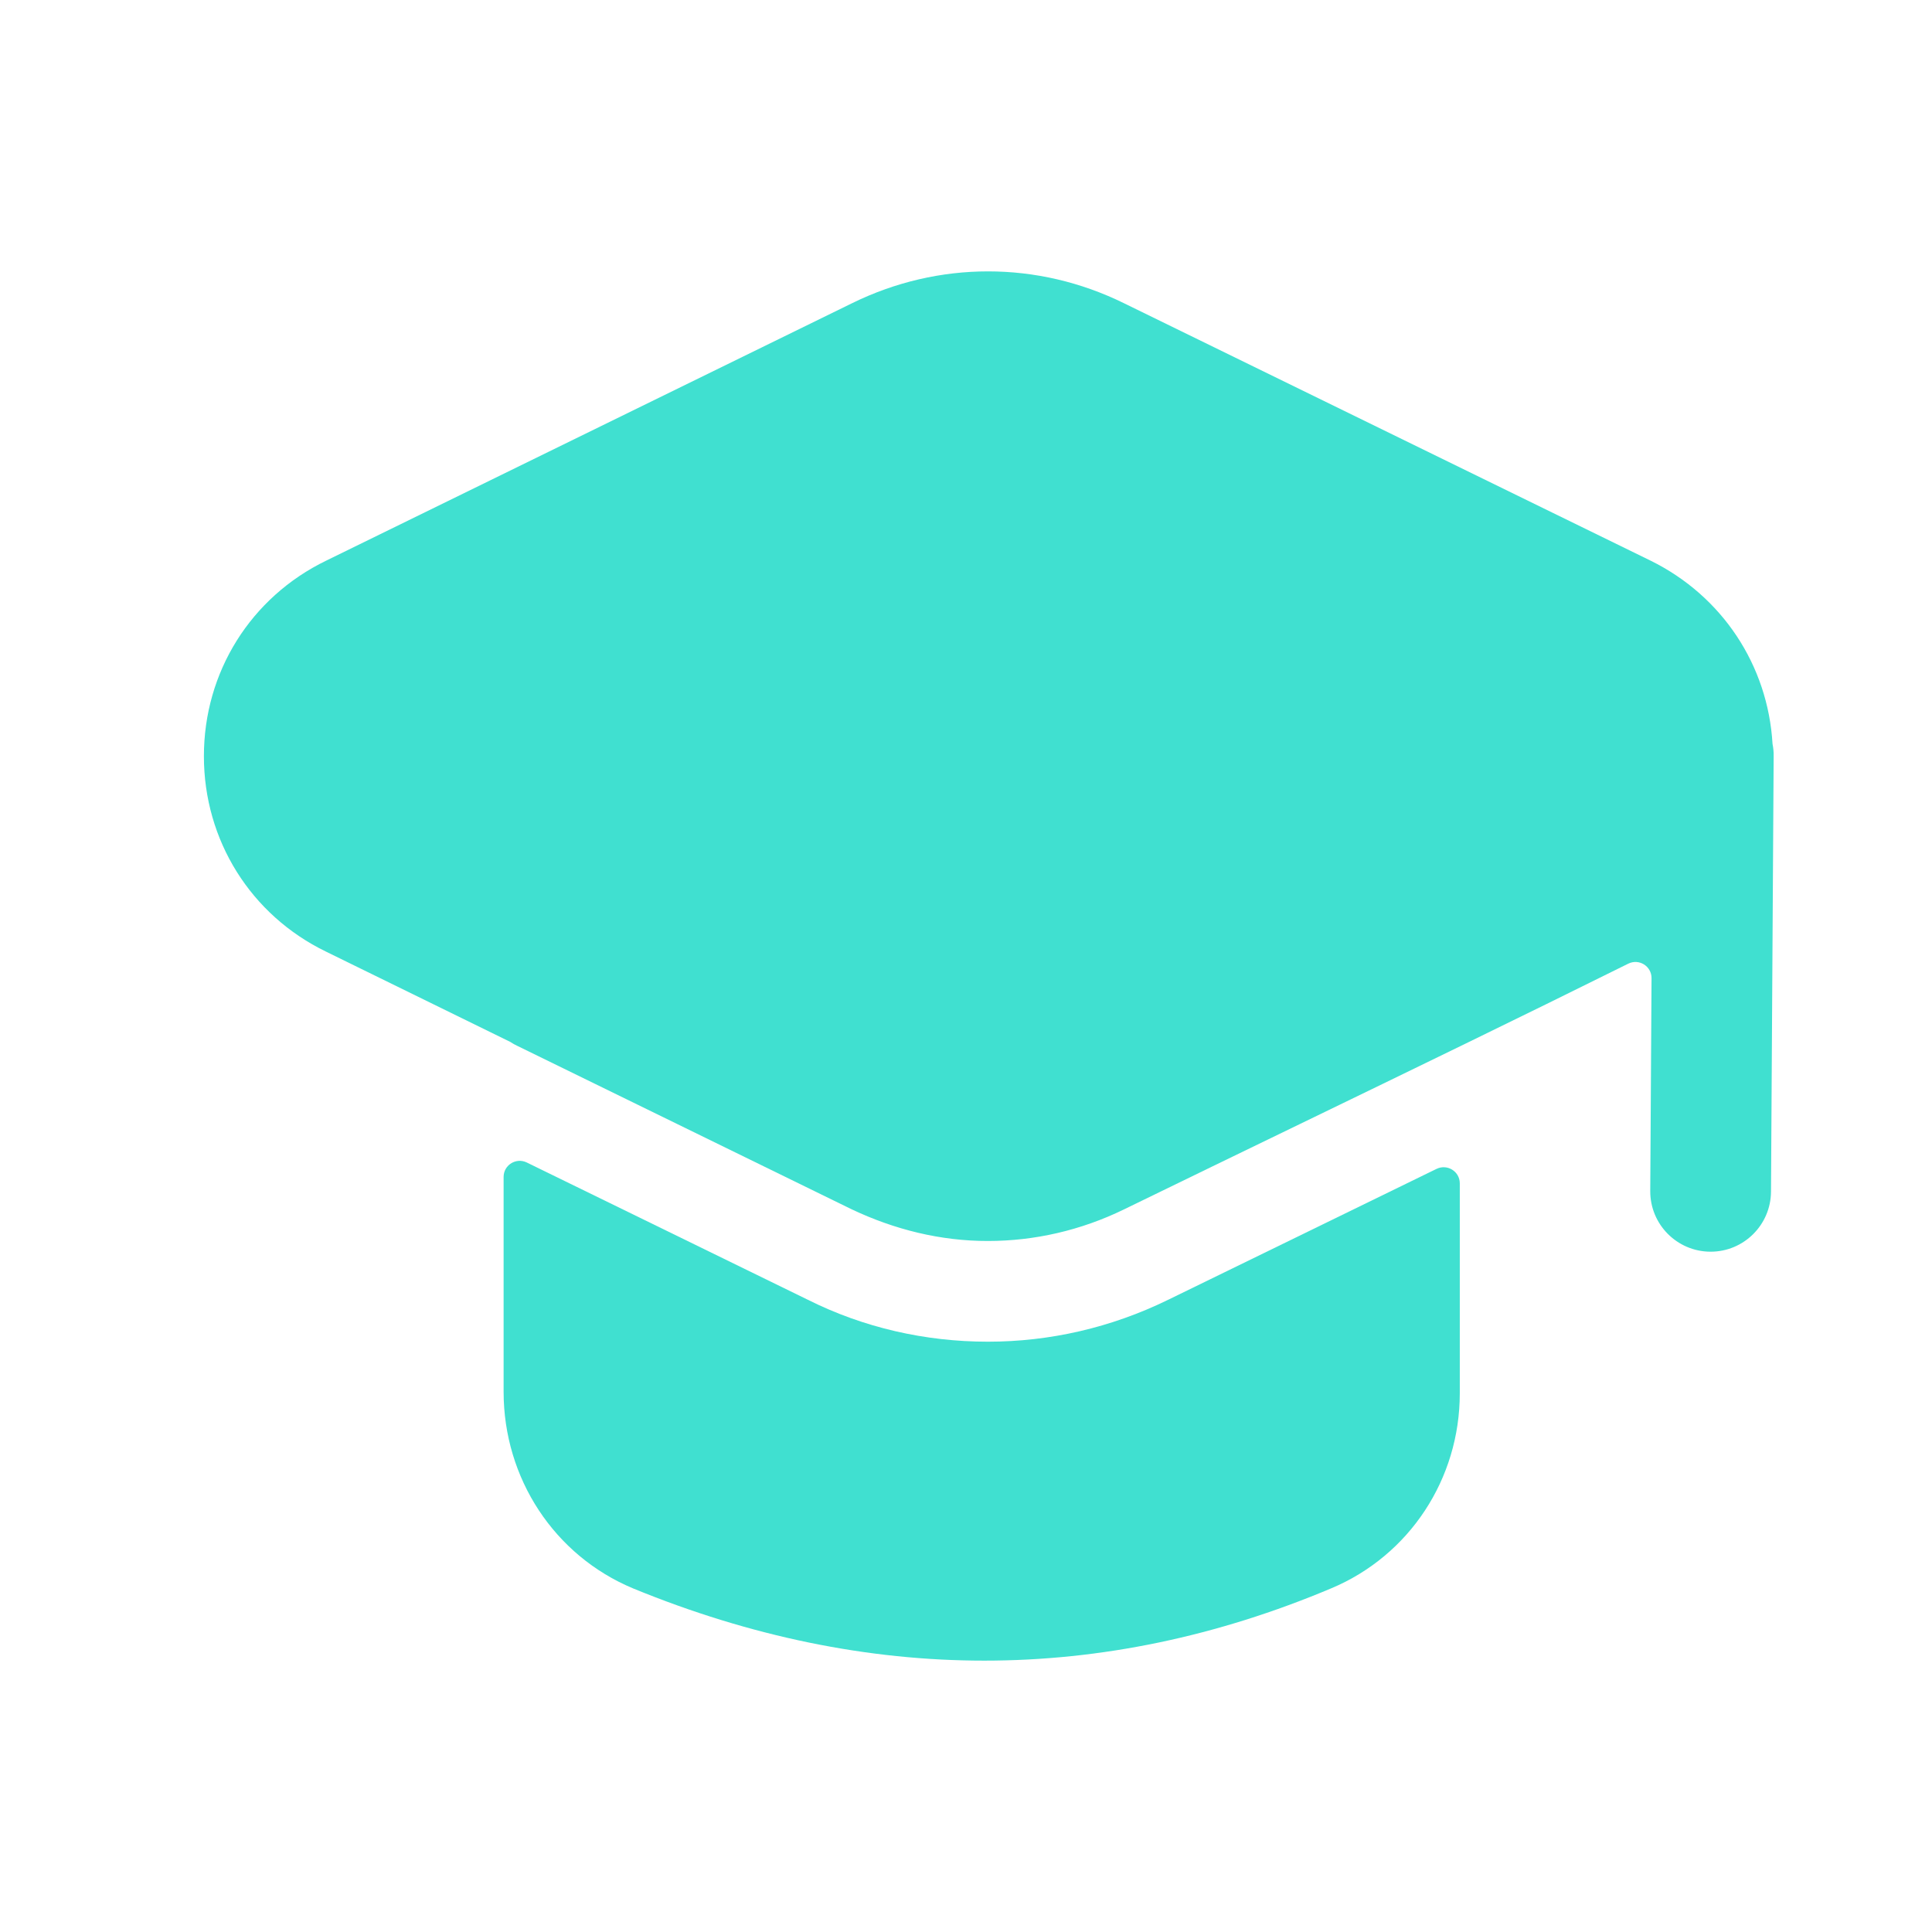
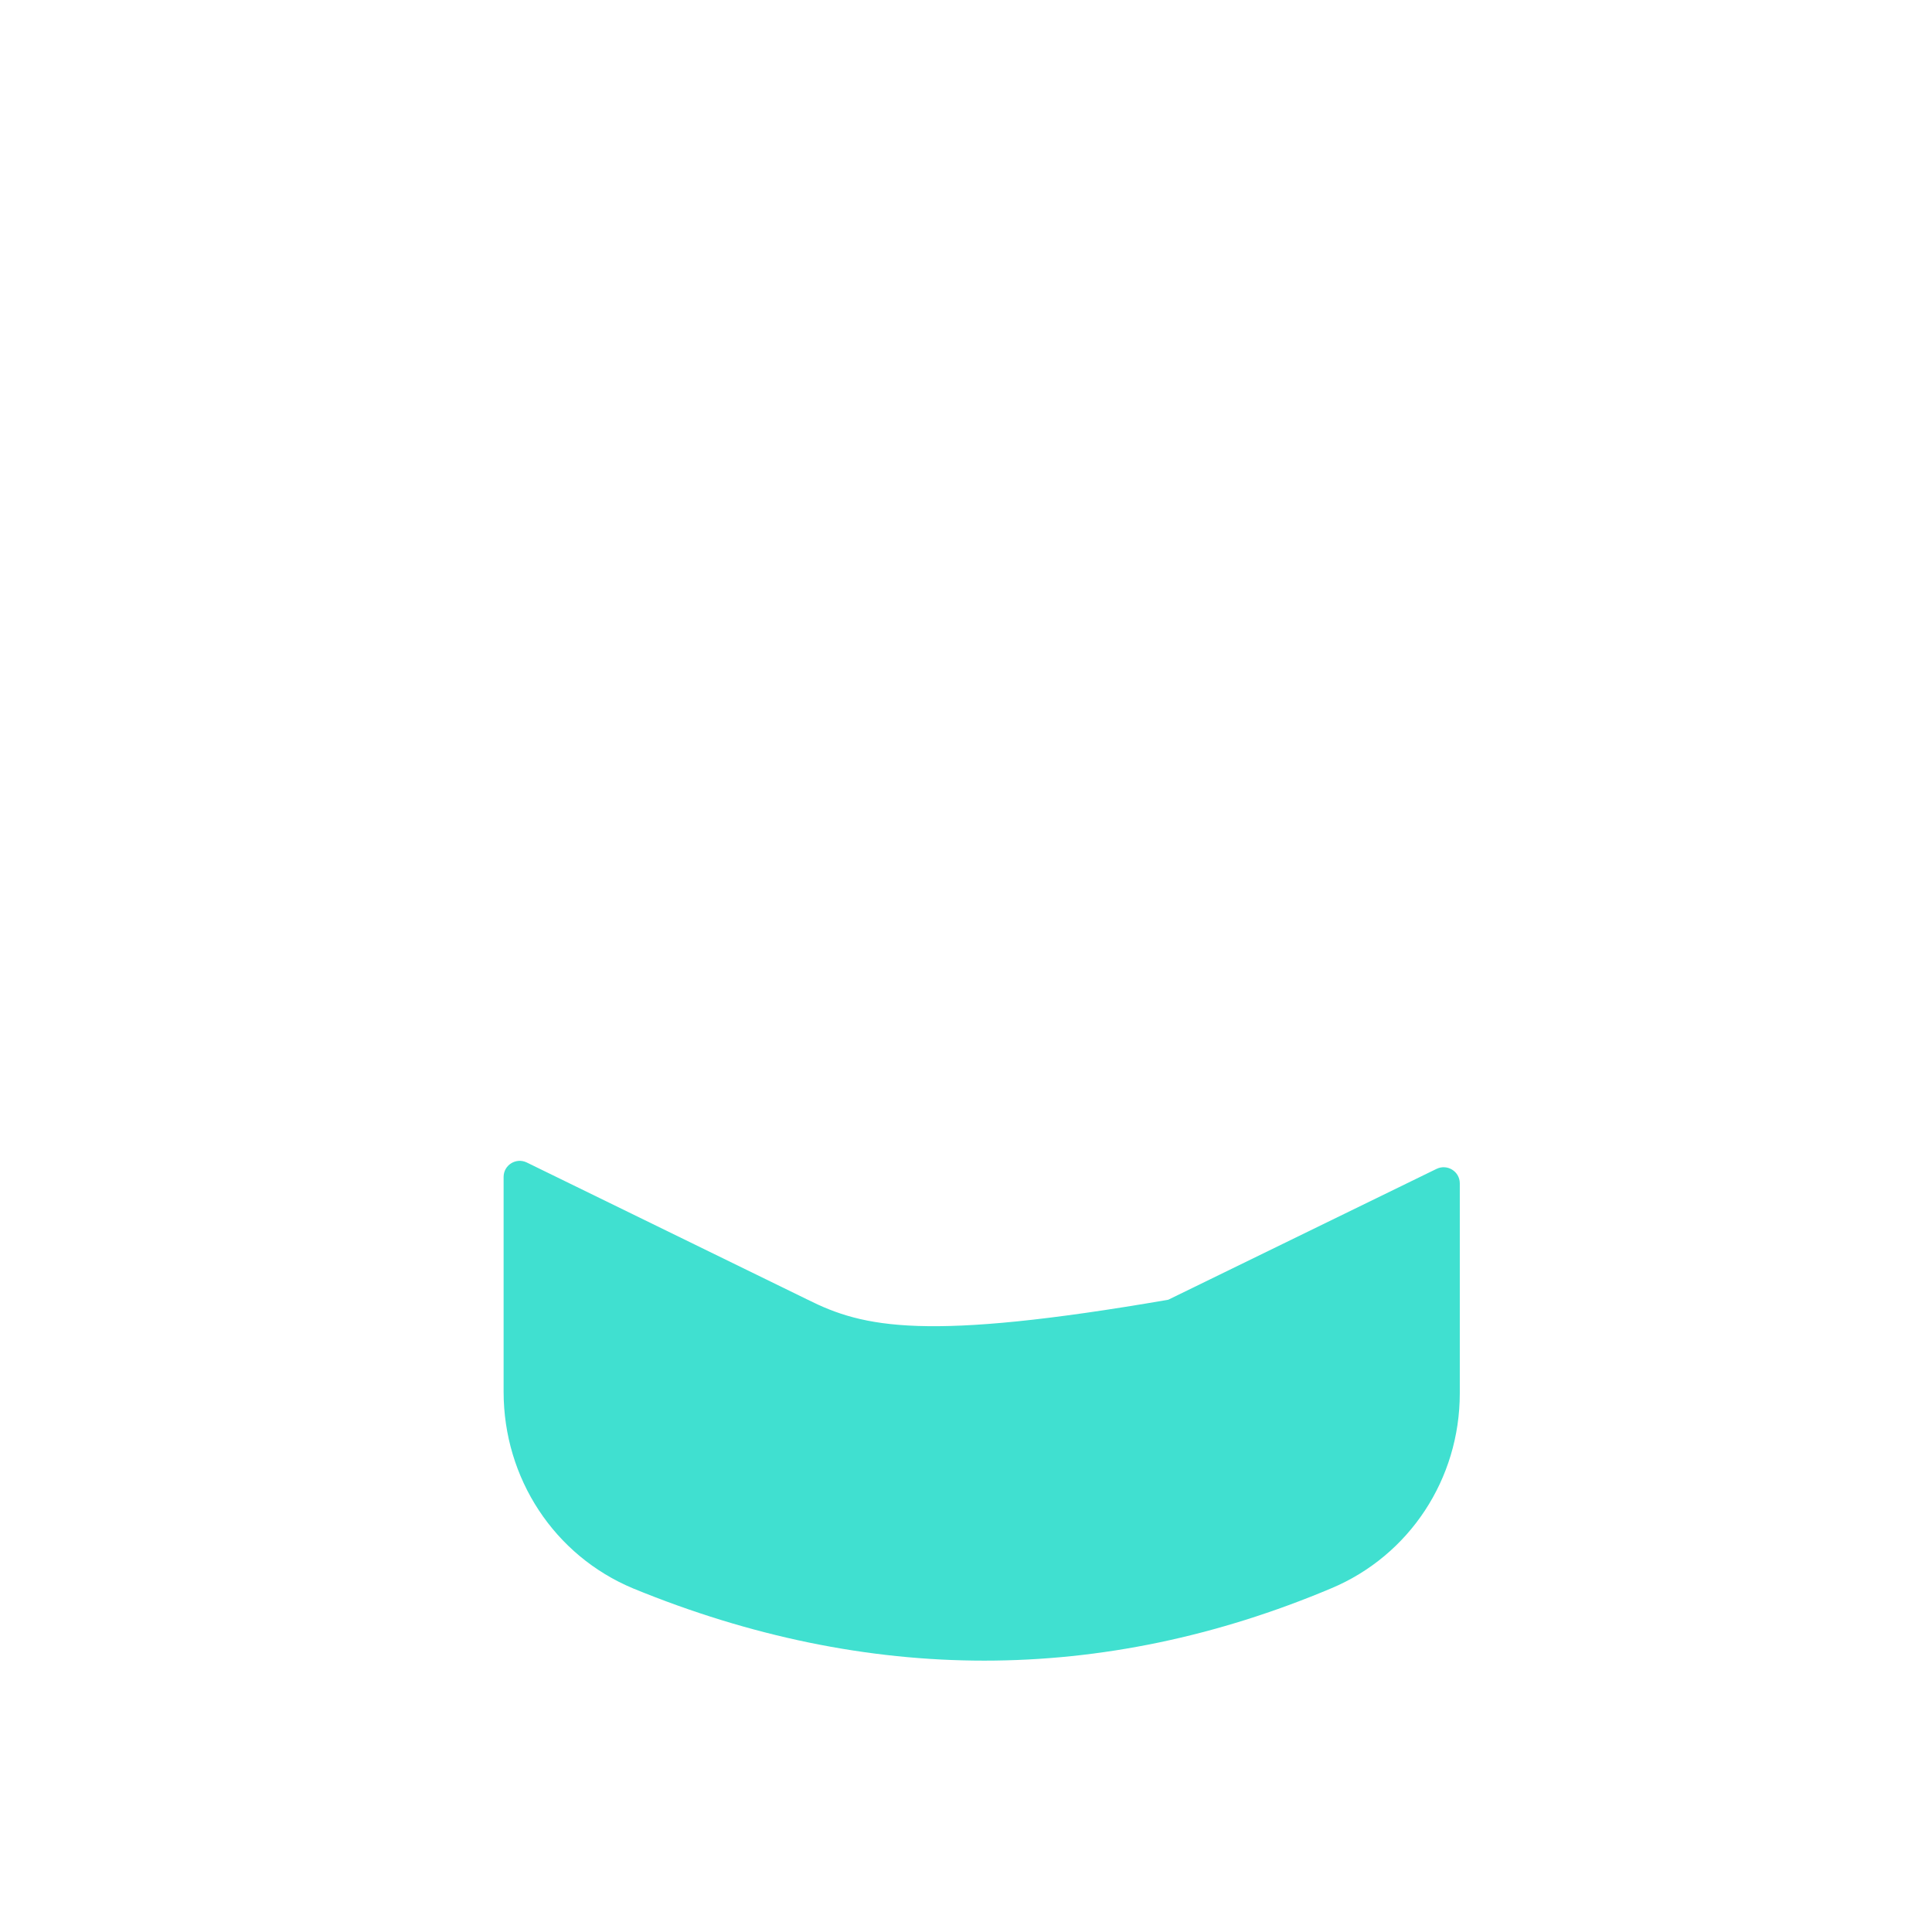
<svg xmlns="http://www.w3.org/2000/svg" width="24" height="24" viewBox="0 0 24 24" fill="none">
-   <path d="M10.581 15.023C11.111 15.274 11.684 15.417 12.272 15.416C12.85 15.416 13.427 15.285 13.964 15.023C14.691 14.668 15.42 14.316 16.148 13.963C17.51 13.303 18.872 12.644 20.227 11.971C20.361 11.905 20.517 12.002 20.516 12.152L20.5 14.794C20.497 15.208 20.831 15.546 21.245 15.549H21.25C21.662 15.549 21.997 15.216 22 14.804L22.033 9.394C22.034 9.341 22.029 9.29 22.019 9.241C21.962 8.265 21.394 7.403 20.505 6.965L13.963 3.767C12.889 3.239 11.658 3.24 10.586 3.766L4.053 6.964C3.114 7.419 2.532 8.351 2.533 9.395C2.533 10.439 3.116 11.369 4.051 11.822L6.339 12.943C6.366 12.961 6.395 12.978 6.426 12.992L10.581 15.023Z" fill="#40E0D0" />
-   <path d="M14.512 16.146C13.801 16.494 13.038 16.667 12.273 16.667C11.493 16.667 10.728 16.493 10.033 16.145L6.544 14.441C6.411 14.376 6.256 14.473 6.256 14.62V17.289C6.256 18.366 6.887 19.324 7.865 19.732C9.321 20.329 10.779 20.629 12.227 20.629C13.676 20.629 15.118 20.329 16.539 19.73C17.508 19.323 18.134 18.373 18.134 17.309V14.7C18.134 14.552 17.979 14.456 17.846 14.52L14.512 16.146Z" fill="#40E0D0" />
+   <path d="M14.512 16.146C11.493 16.667 10.728 16.493 10.033 16.145L6.544 14.441C6.411 14.376 6.256 14.473 6.256 14.62V17.289C6.256 18.366 6.887 19.324 7.865 19.732C9.321 20.329 10.779 20.629 12.227 20.629C13.676 20.629 15.118 20.329 16.539 19.73C17.508 19.323 18.134 18.373 18.134 17.309V14.7C18.134 14.552 17.979 14.456 17.846 14.52L14.512 16.146Z" fill="#40E0D0" />
</svg>